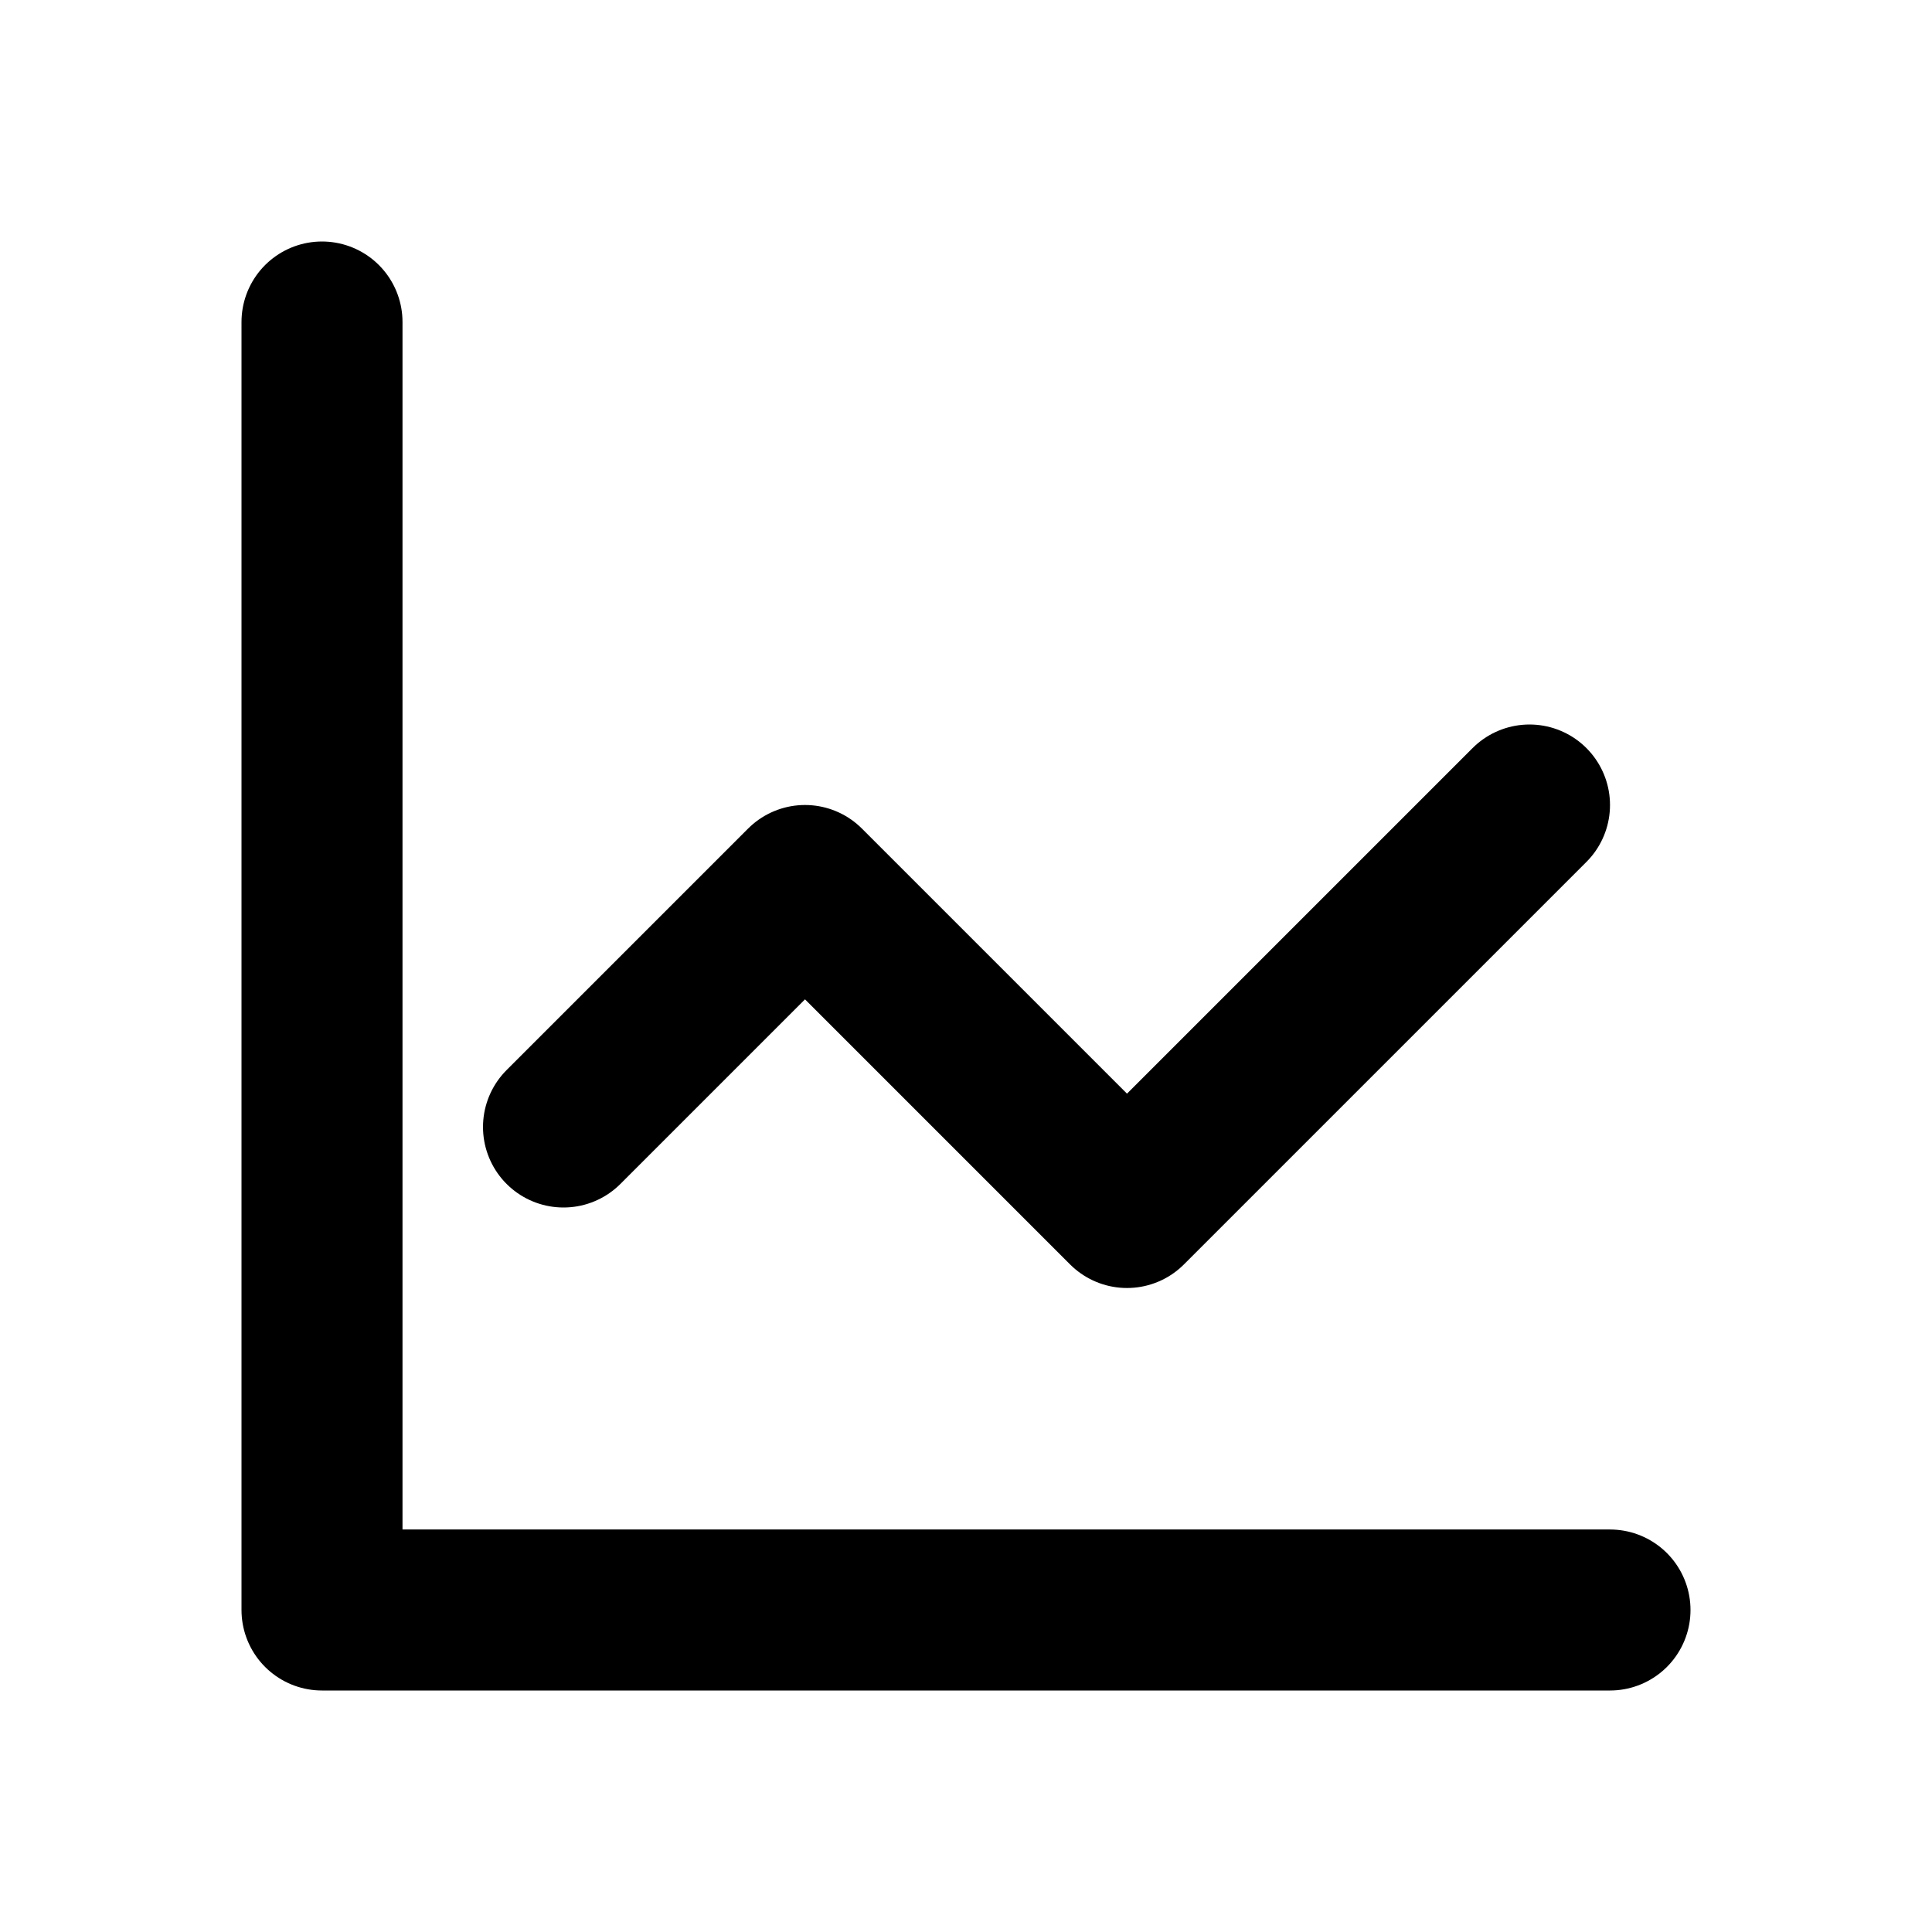
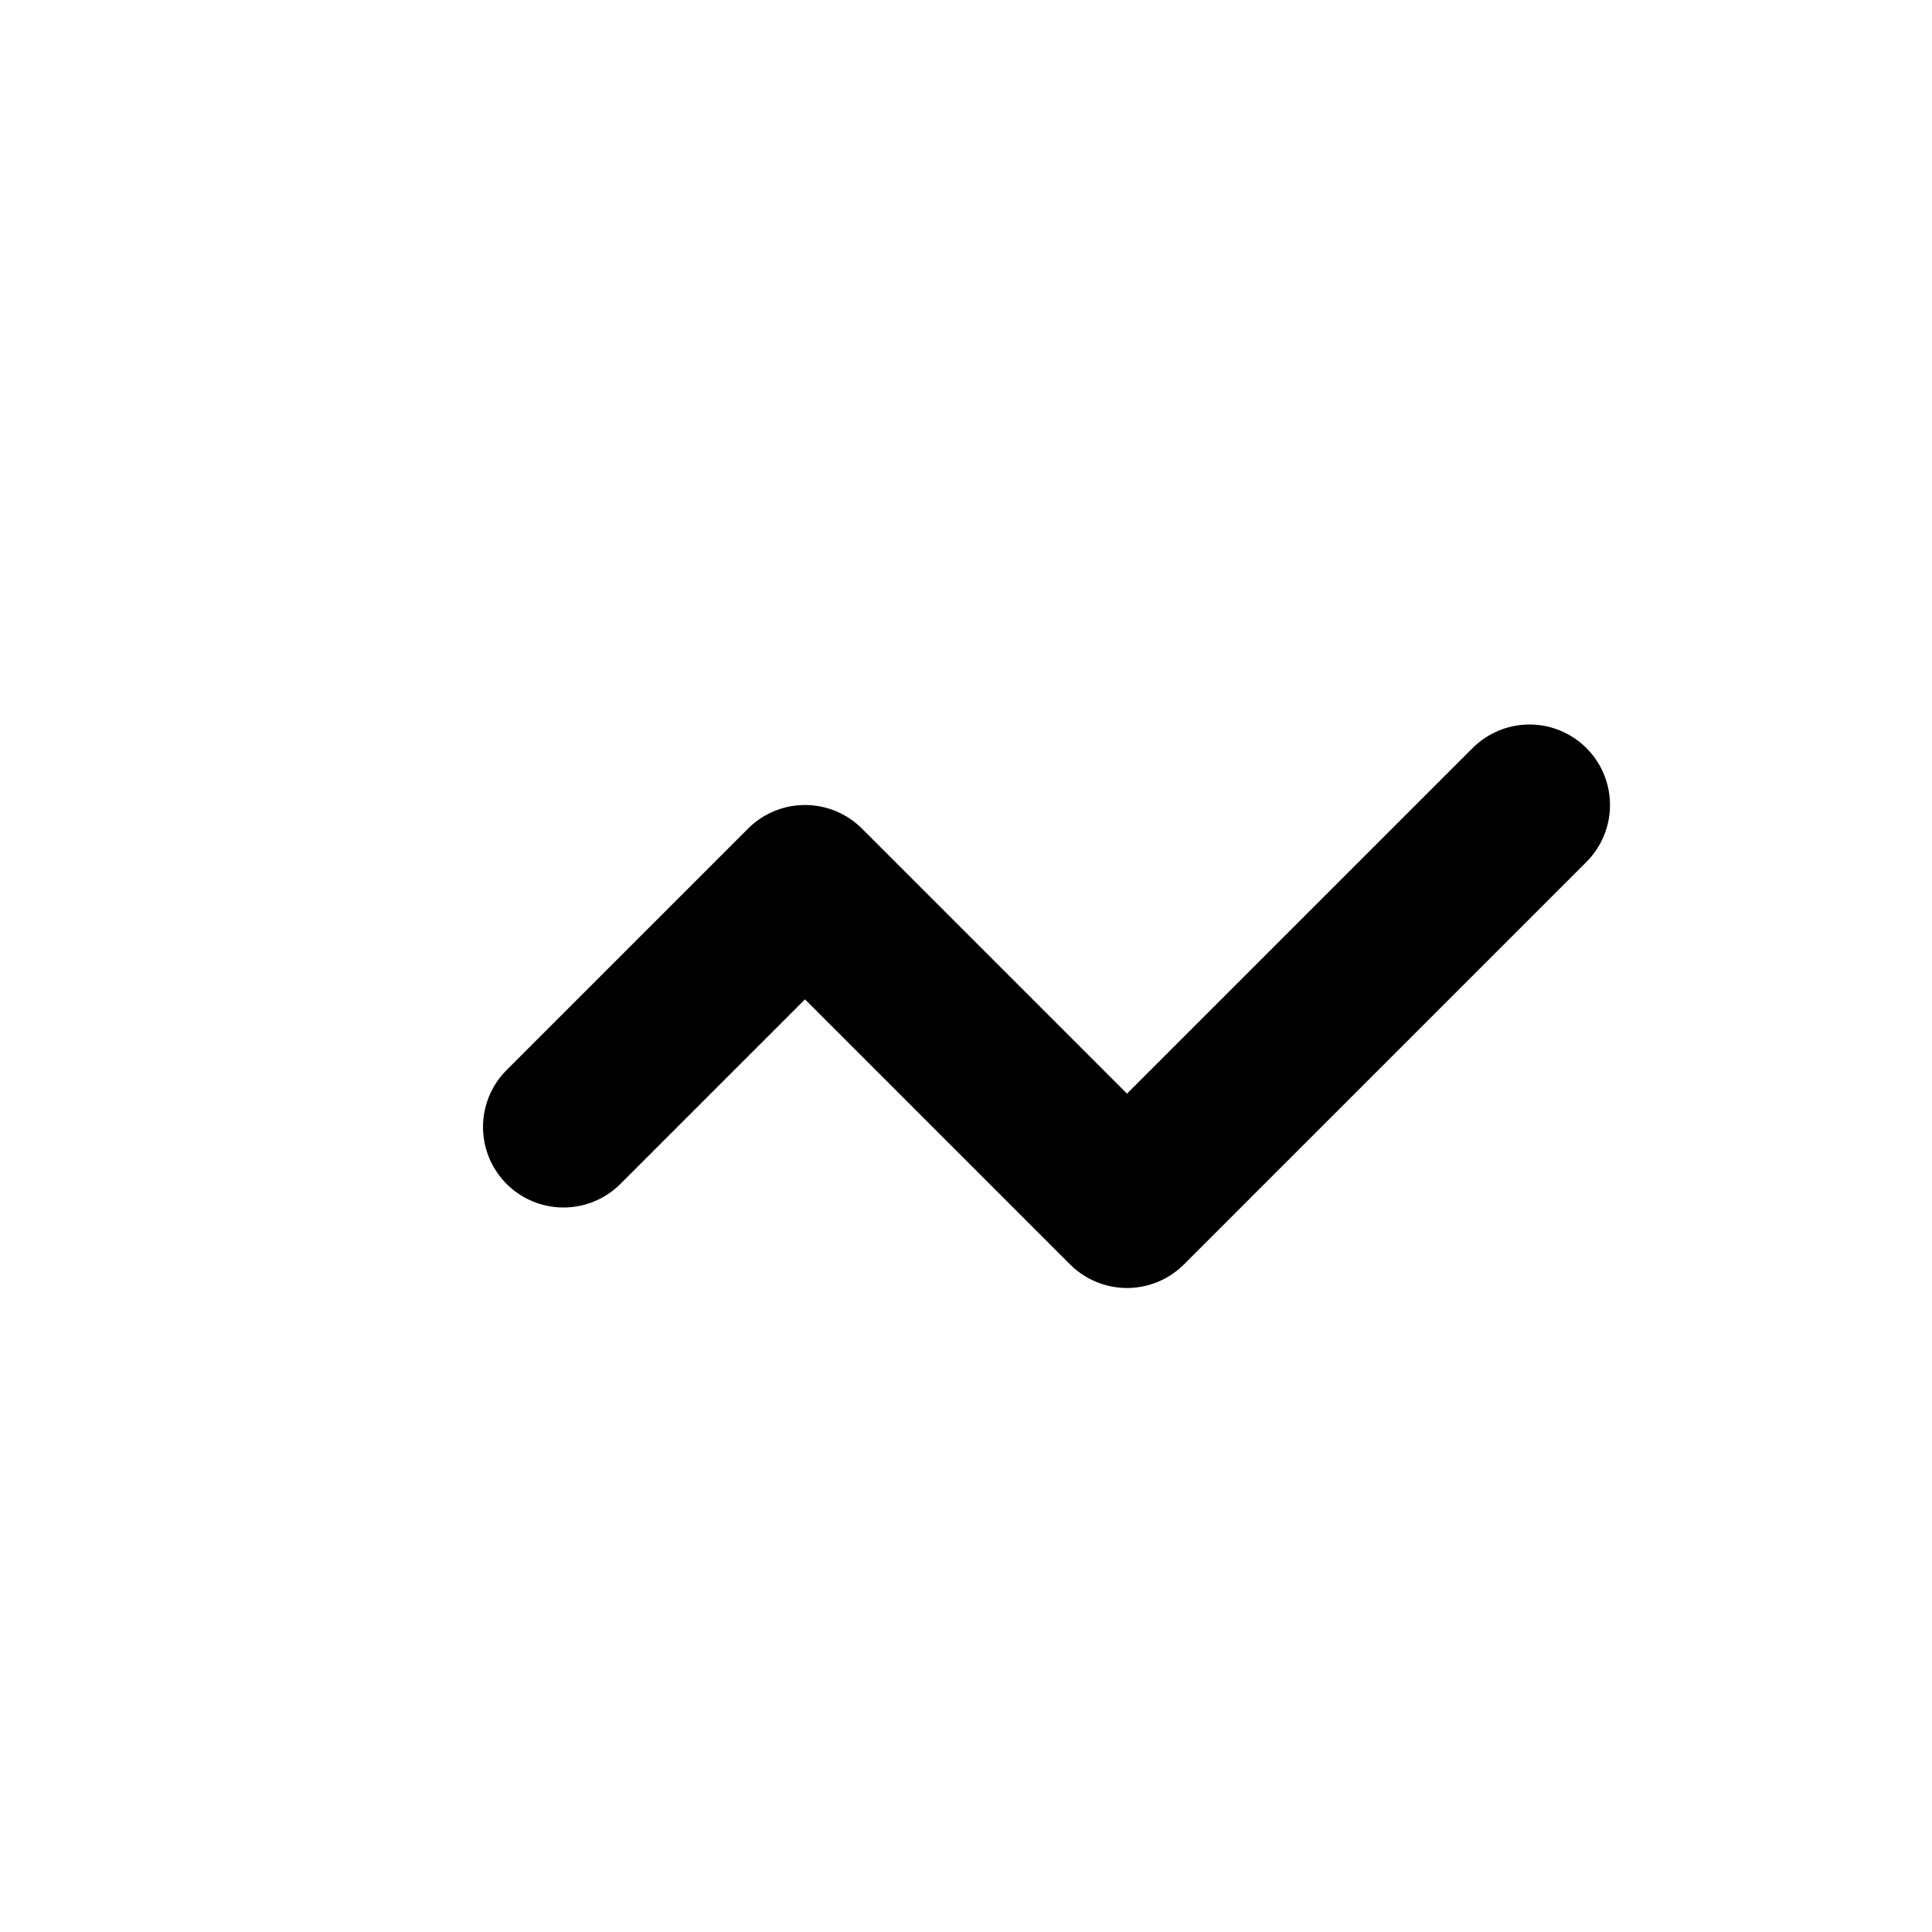
<svg xmlns="http://www.w3.org/2000/svg" width="24" height="24" viewBox="0 0 24 24" fill="none">
-   <path d="M4 4V20H20" stroke="currentColor" stroke-width="2" stroke-linecap="round" stroke-linejoin="round" />
  <path d="M7 14L10 11L14 15L19 10" stroke="currentColor" stroke-width="2" stroke-linecap="round" stroke-linejoin="round" />
</svg>